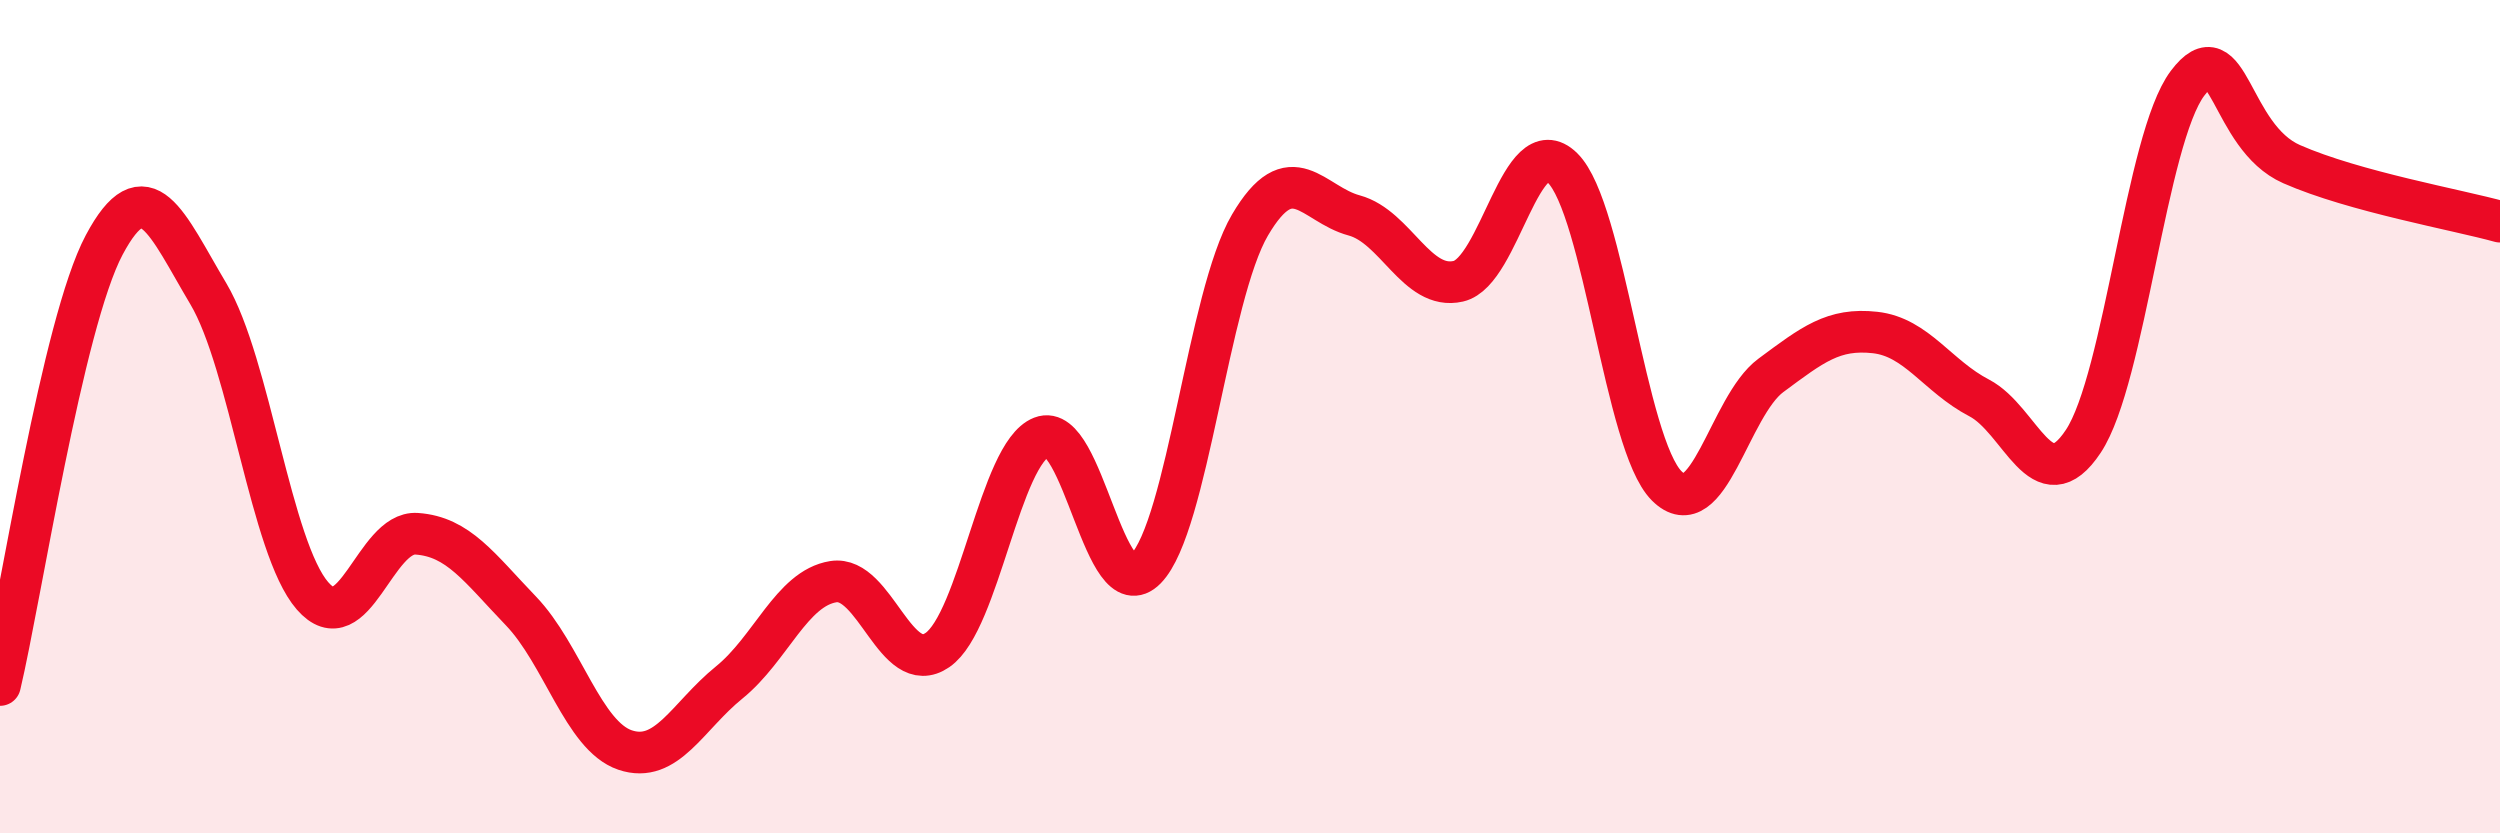
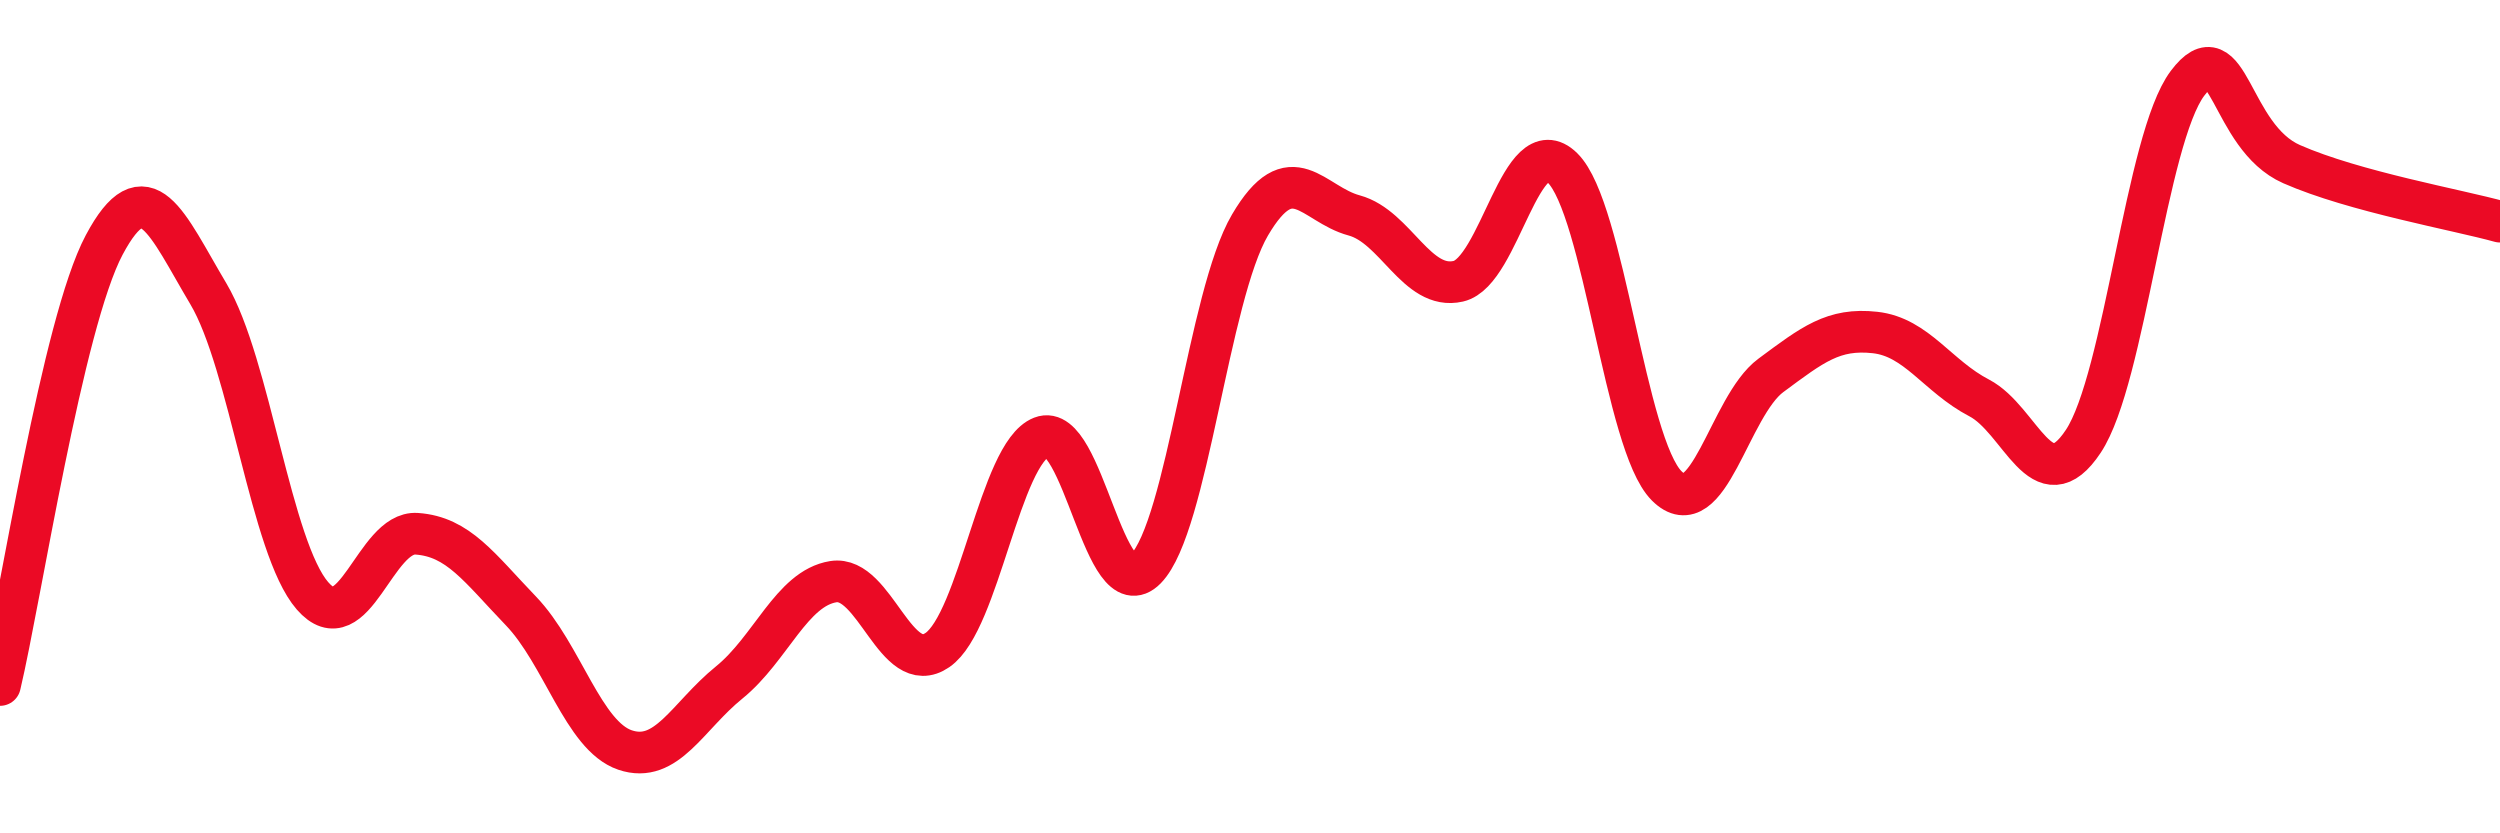
<svg xmlns="http://www.w3.org/2000/svg" width="60" height="20" viewBox="0 0 60 20">
-   <path d="M 0,16.44 C 0.5,14.33 1.5,7.76 2.5,5.88 C 3.5,4 4,5.37 5,7.05 C 6,8.73 6.5,13.15 7.5,14.3 C 8.5,15.45 9,12.74 10,12.81 C 11,12.88 11.5,13.62 12.5,14.66 C 13.5,15.7 14,17.66 15,18 C 16,18.34 16.5,17.19 17.5,16.38 C 18.5,15.57 19,14.12 20,13.96 C 21,13.8 21.5,16.29 22.5,15.6 C 23.5,14.91 24,10.88 25,10.49 C 26,10.1 26.5,14.67 27.5,13.65 C 28.5,12.63 29,7.1 30,5.4 C 31,3.7 31.5,4.9 32.5,5.17 C 33.5,5.44 34,6.98 35,6.75 C 36,6.52 36.5,3.05 37.5,4.03 C 38.5,5.01 39,10.66 40,11.66 C 41,12.66 41.5,9.75 42.5,9.01 C 43.5,8.27 44,7.87 45,7.98 C 46,8.09 46.5,9.03 47.5,9.55 C 48.5,10.07 49,12.1 50,10.59 C 51,9.08 51.5,3.33 52.5,2 C 53.5,0.67 53.5,3.28 55,3.94 C 56.5,4.6 59,5.04 60,5.32L60 20L0 20Z" fill="#EB0A25" opacity="0.1" stroke-linecap="round" stroke-linejoin="round" />
  <path d="M 0,16.44 C 0.5,14.33 1.5,7.76 2.5,5.88 C 3.5,4 4,5.37 5,7.05 C 6,8.73 6.5,13.15 7.5,14.3 C 8.5,15.45 9,12.74 10,12.81 C 11,12.88 11.5,13.62 12.5,14.66 C 13.5,15.7 14,17.66 15,18 C 16,18.34 16.5,17.19 17.5,16.38 C 18.5,15.57 19,14.12 20,13.96 C 21,13.8 21.5,16.29 22.5,15.6 C 23.5,14.91 24,10.88 25,10.49 C 26,10.1 26.5,14.67 27.5,13.65 C 28.5,12.63 29,7.1 30,5.4 C 31,3.7 31.5,4.9 32.5,5.17 C 33.5,5.44 34,6.98 35,6.75 C 36,6.52 36.5,3.05 37.5,4.03 C 38.5,5.01 39,10.66 40,11.66 C 41,12.66 41.5,9.75 42.5,9.01 C 43.5,8.27 44,7.87 45,7.98 C 46,8.09 46.5,9.03 47.5,9.55 C 48.5,10.07 49,12.1 50,10.59 C 51,9.08 51.5,3.33 52.5,2 C 53.5,0.67 53.5,3.28 55,3.94 C 56.5,4.6 59,5.04 60,5.32" stroke="#EB0A25" stroke-width="1" fill="none" stroke-linecap="round" stroke-linejoin="round" />
</svg>